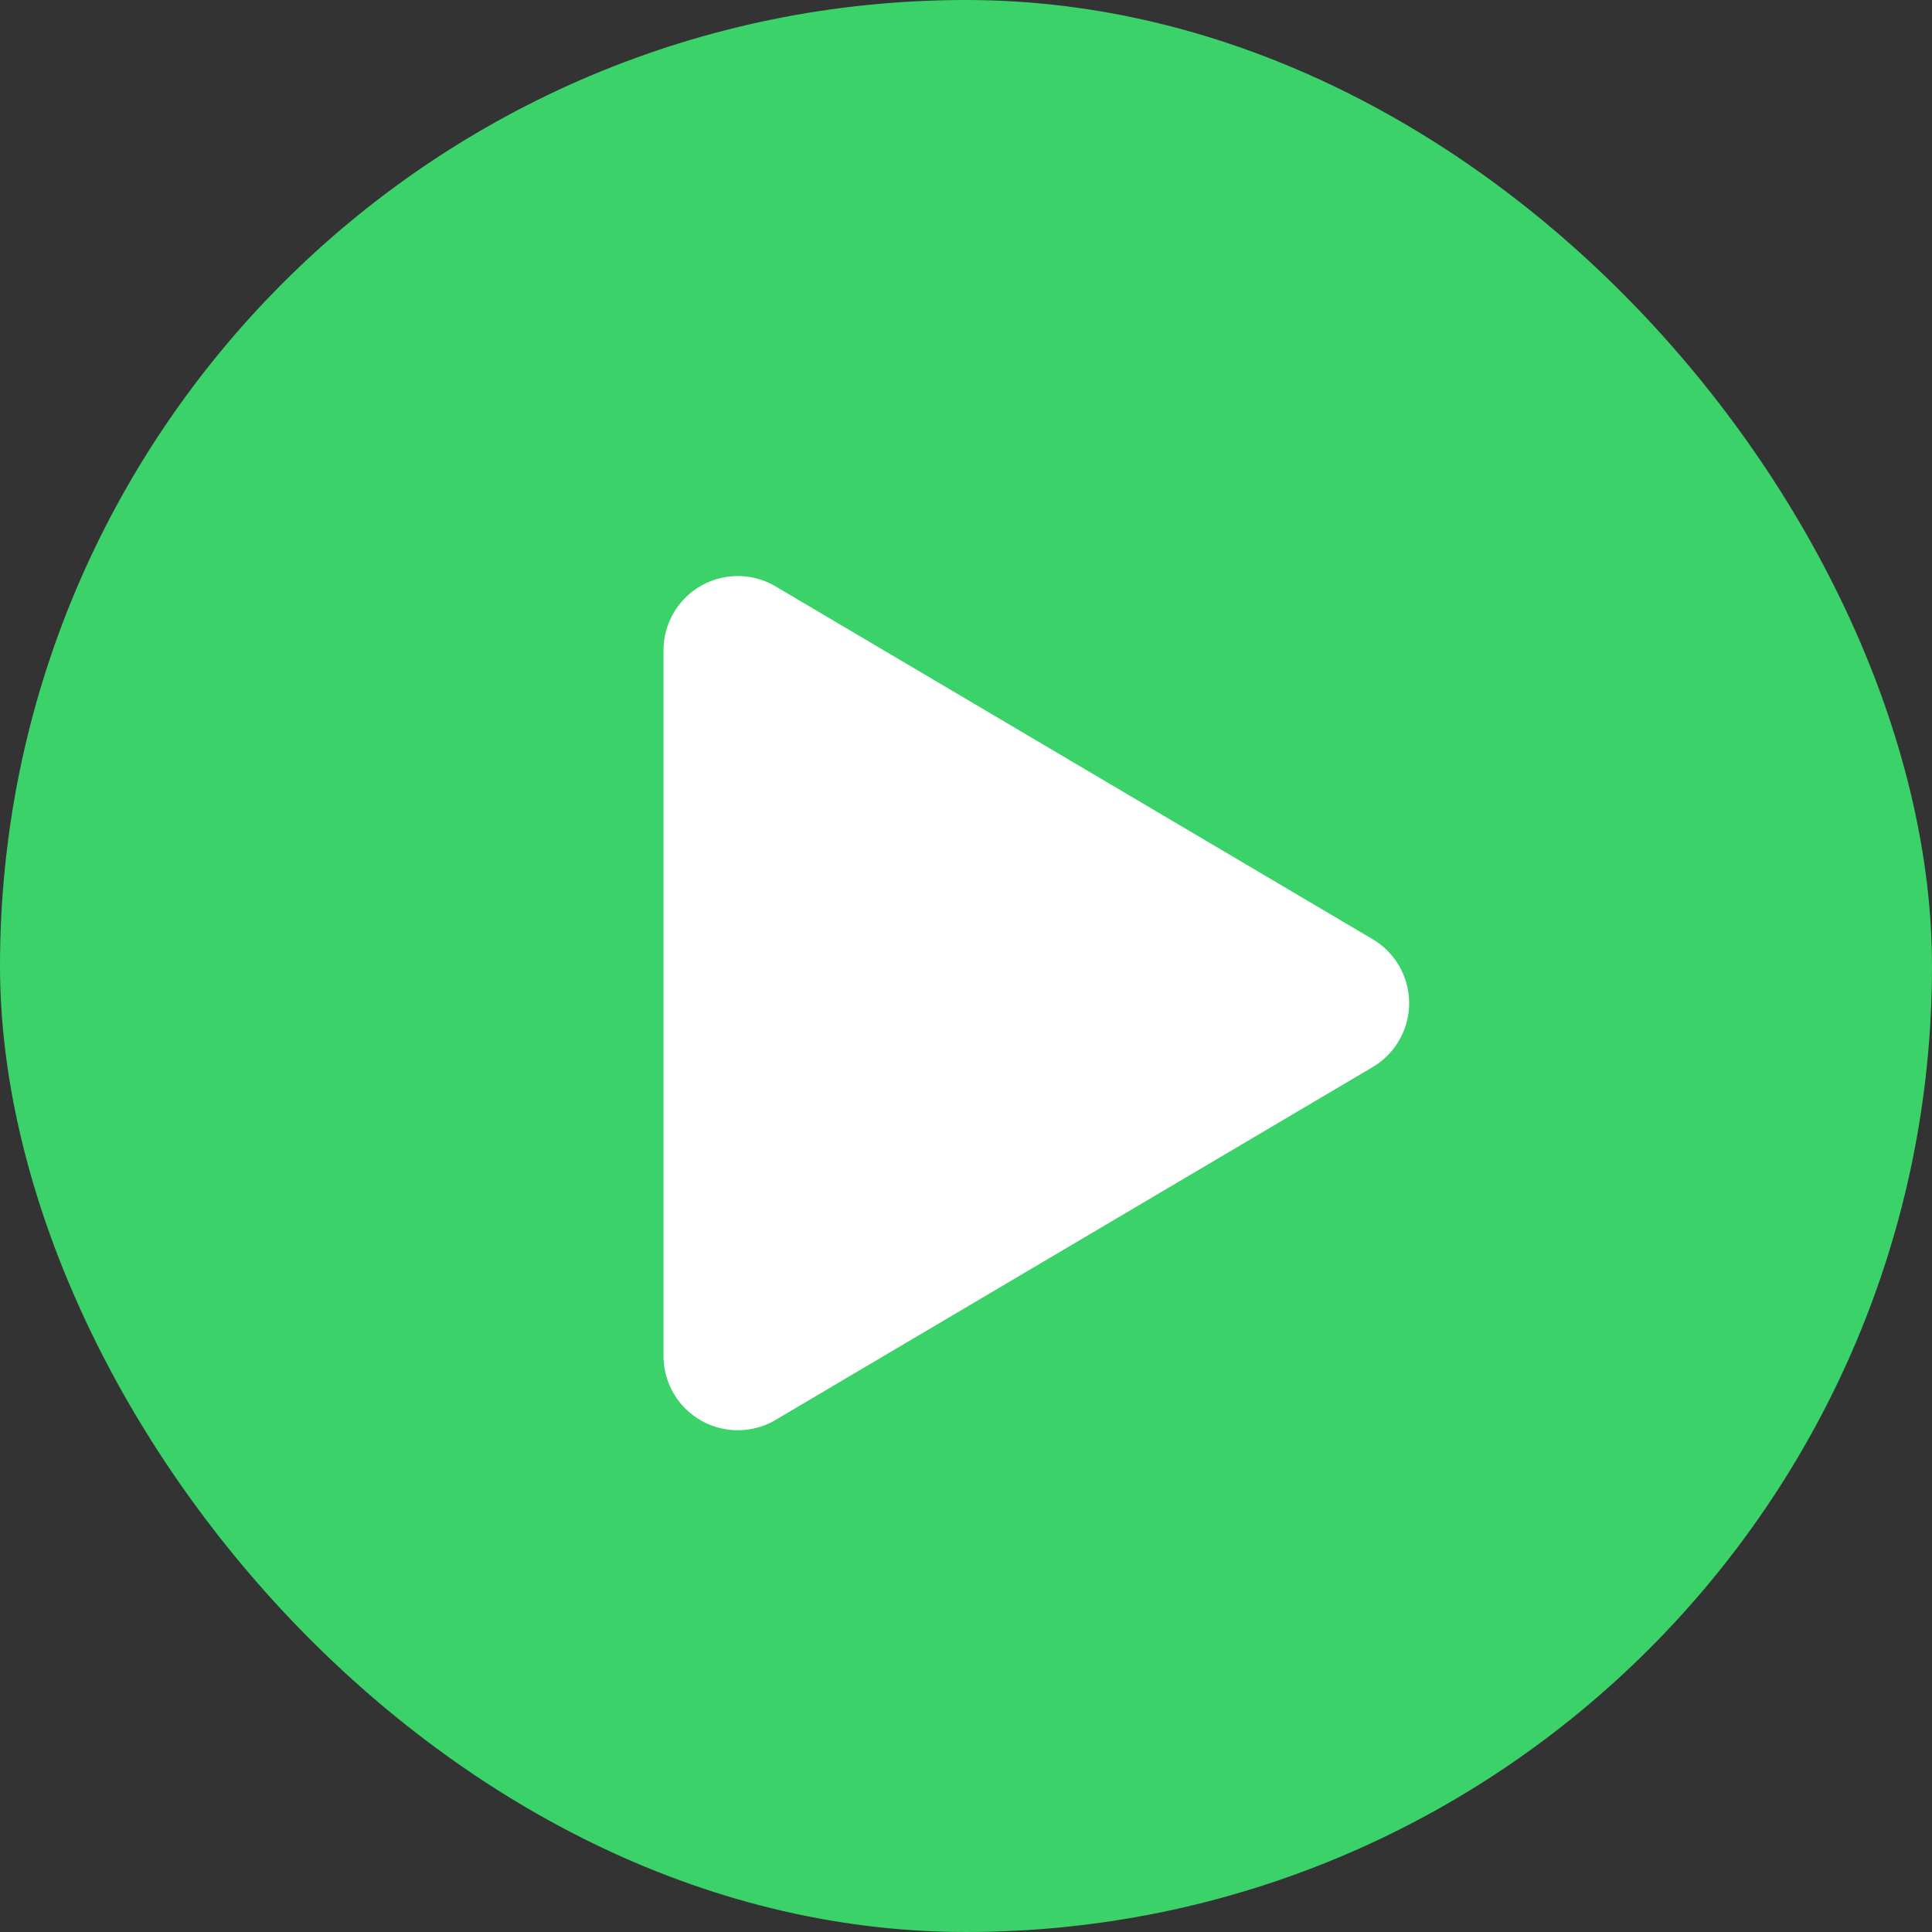
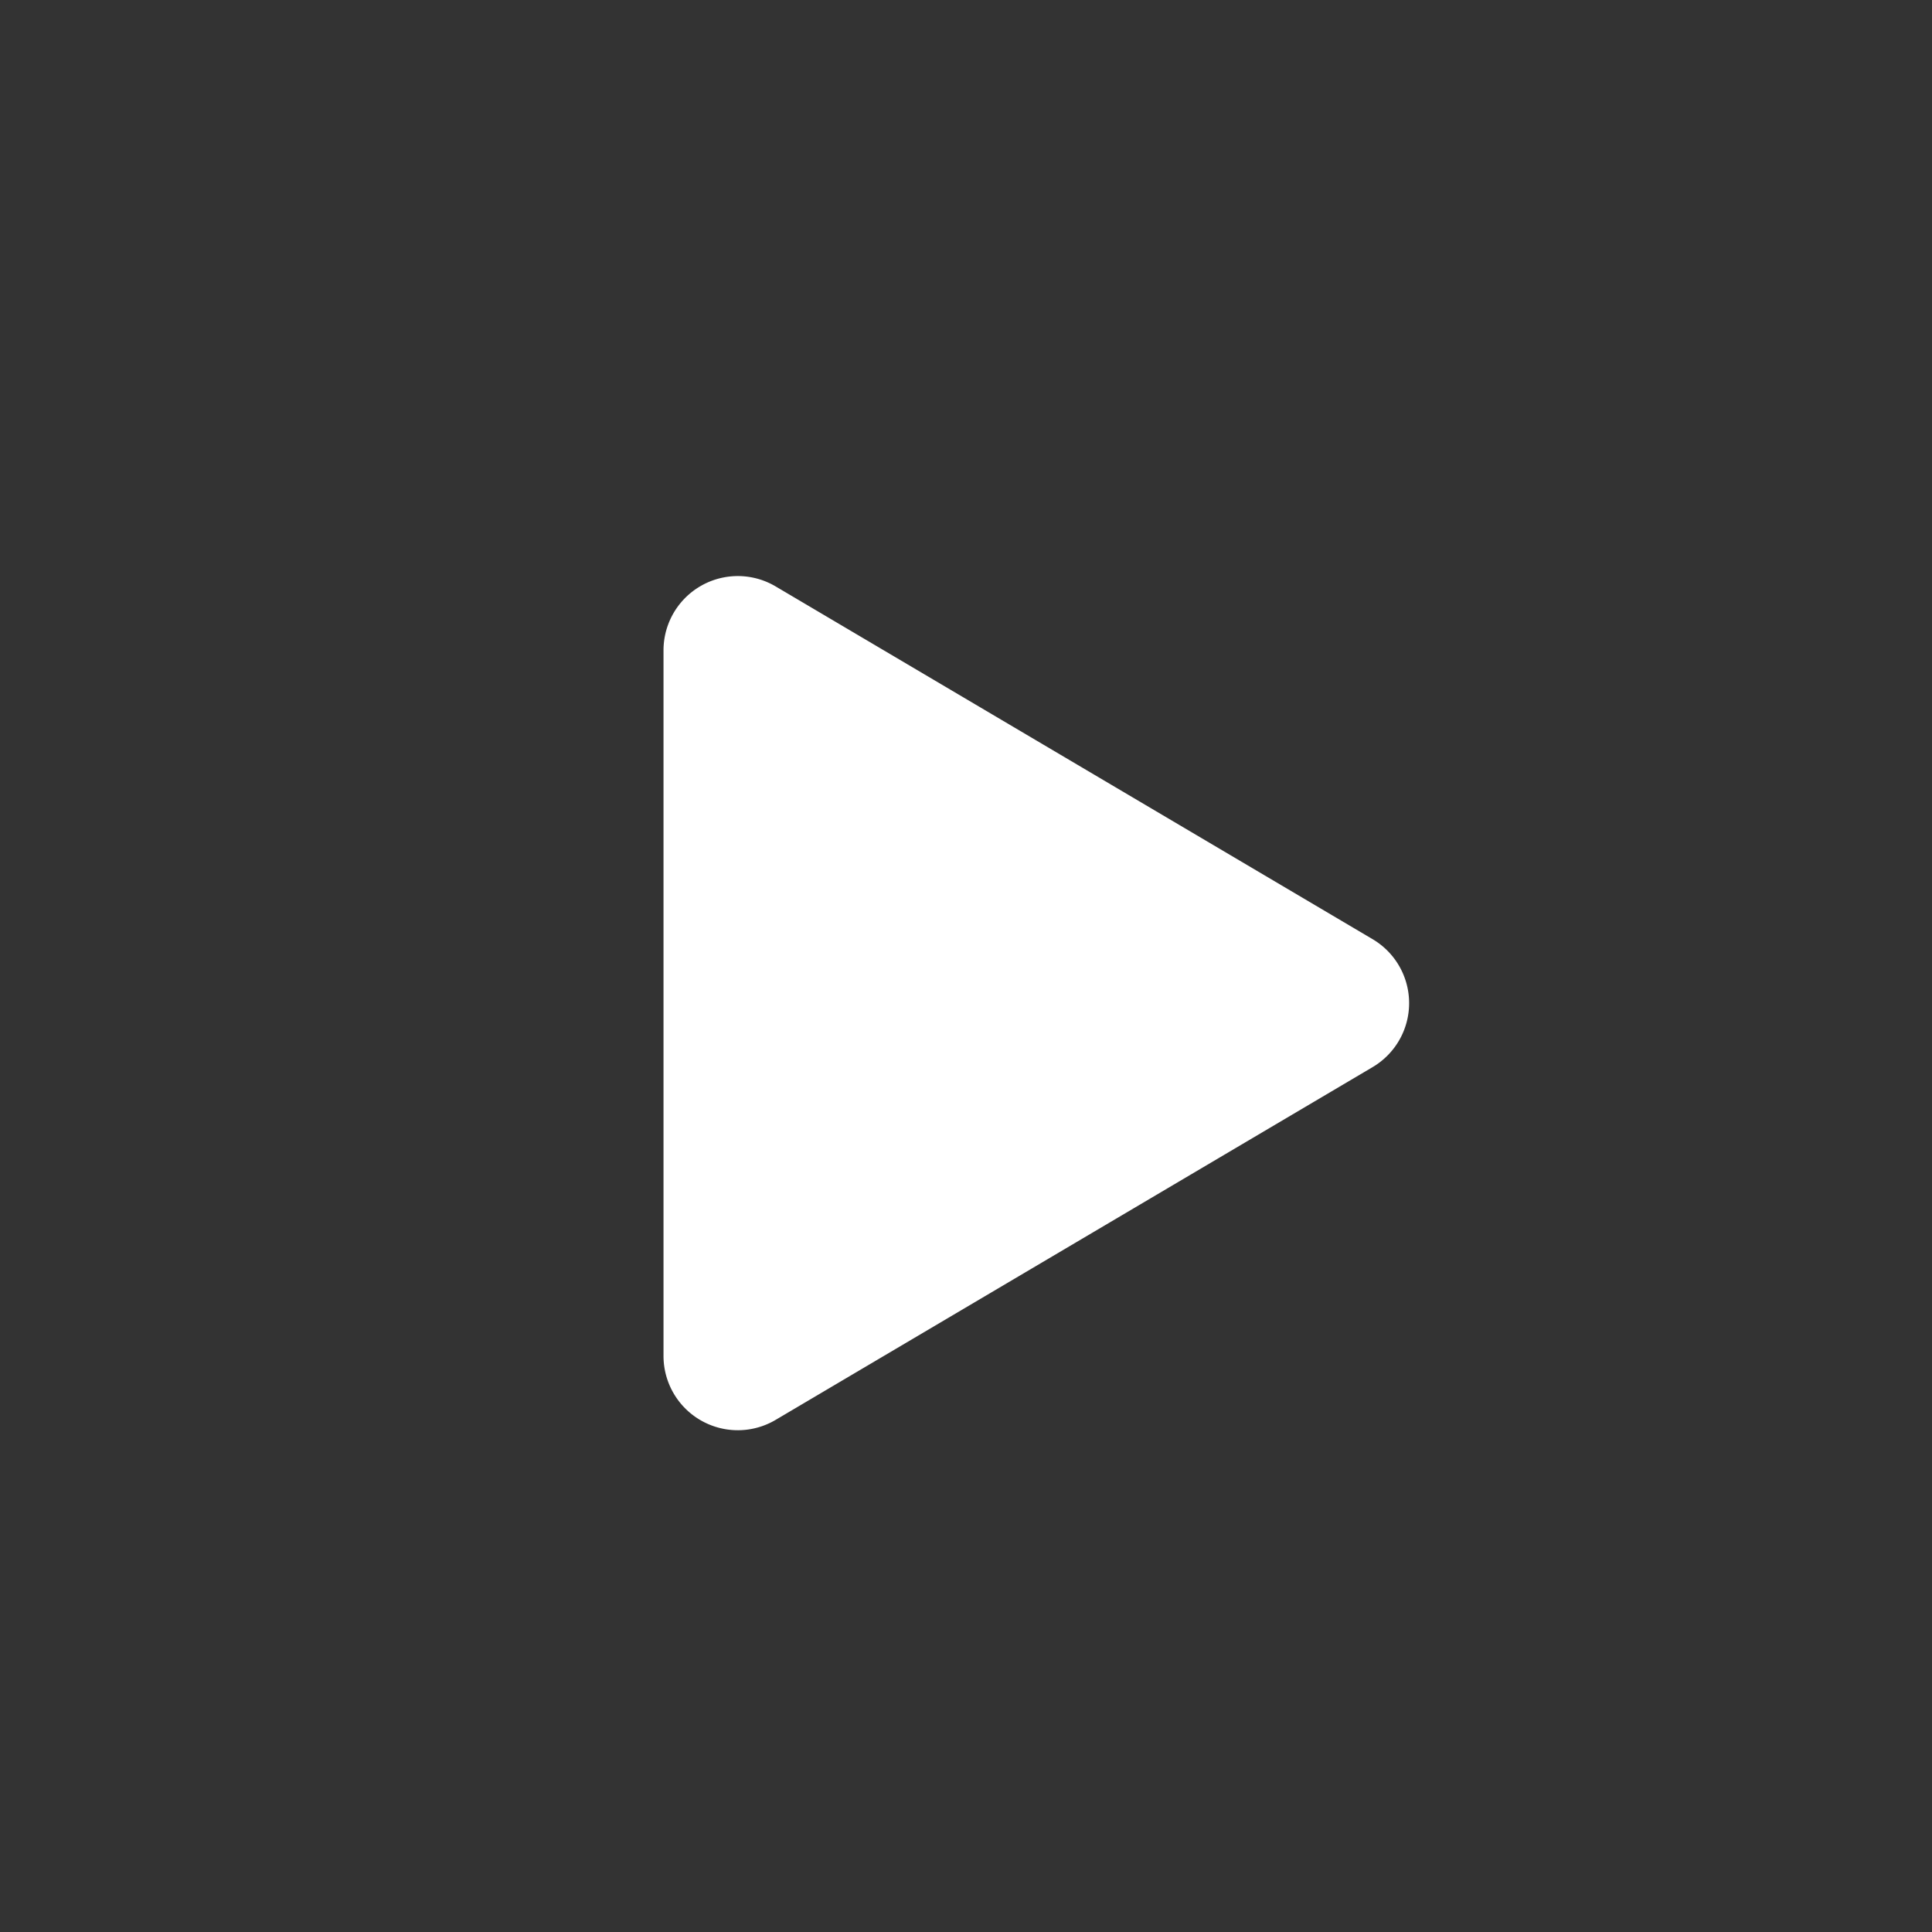
<svg xmlns="http://www.w3.org/2000/svg" width="44" height="44">
  <rect width="100%" height="100%" fill="#333333" stroke="none" />
  <g fill="none" fill-rule="evenodd">
-     <rect width="44" height="44" rx="22" fill="#3BD269" />
    <path d="m17.664 13.355 13.596 8.034a1.692 1.692 0 0 1 0 2.914l-13.596 8.034a1.692 1.692 0 0 1-2.553-1.457V14.812a1.692 1.692 0 0 1 2.553-1.457Z" fill="#FFF" />
  </g>
</svg>